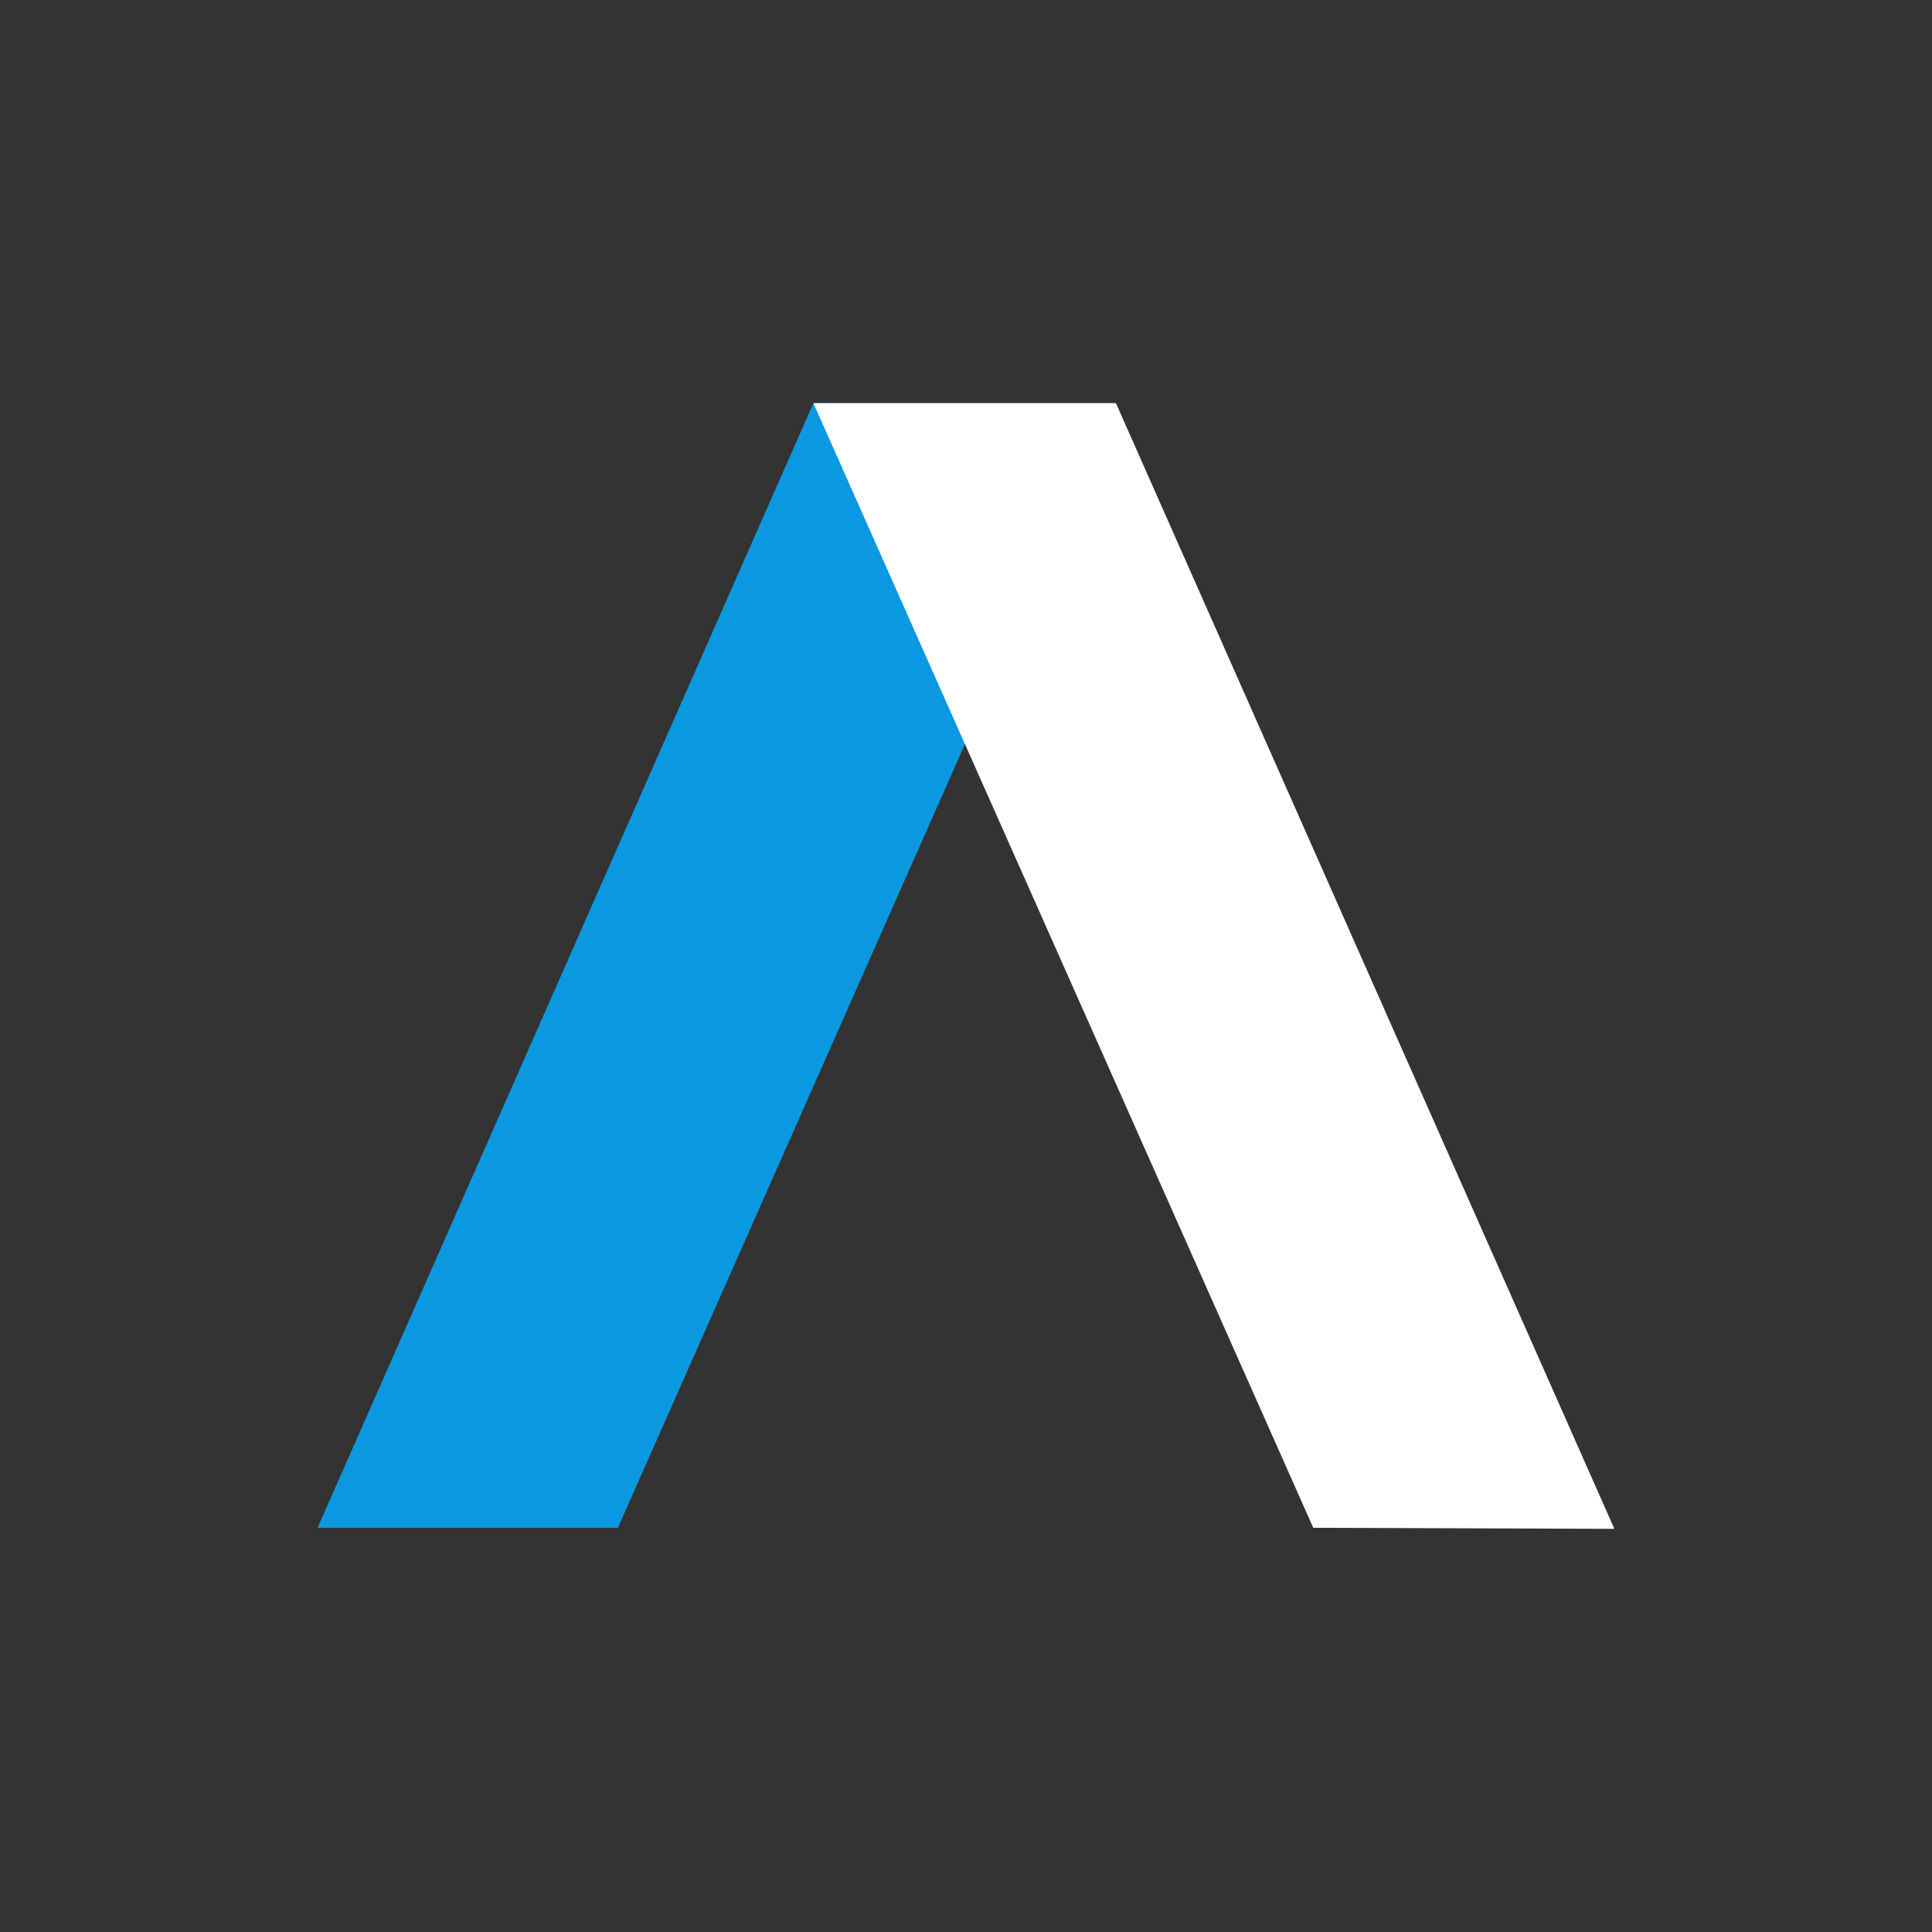
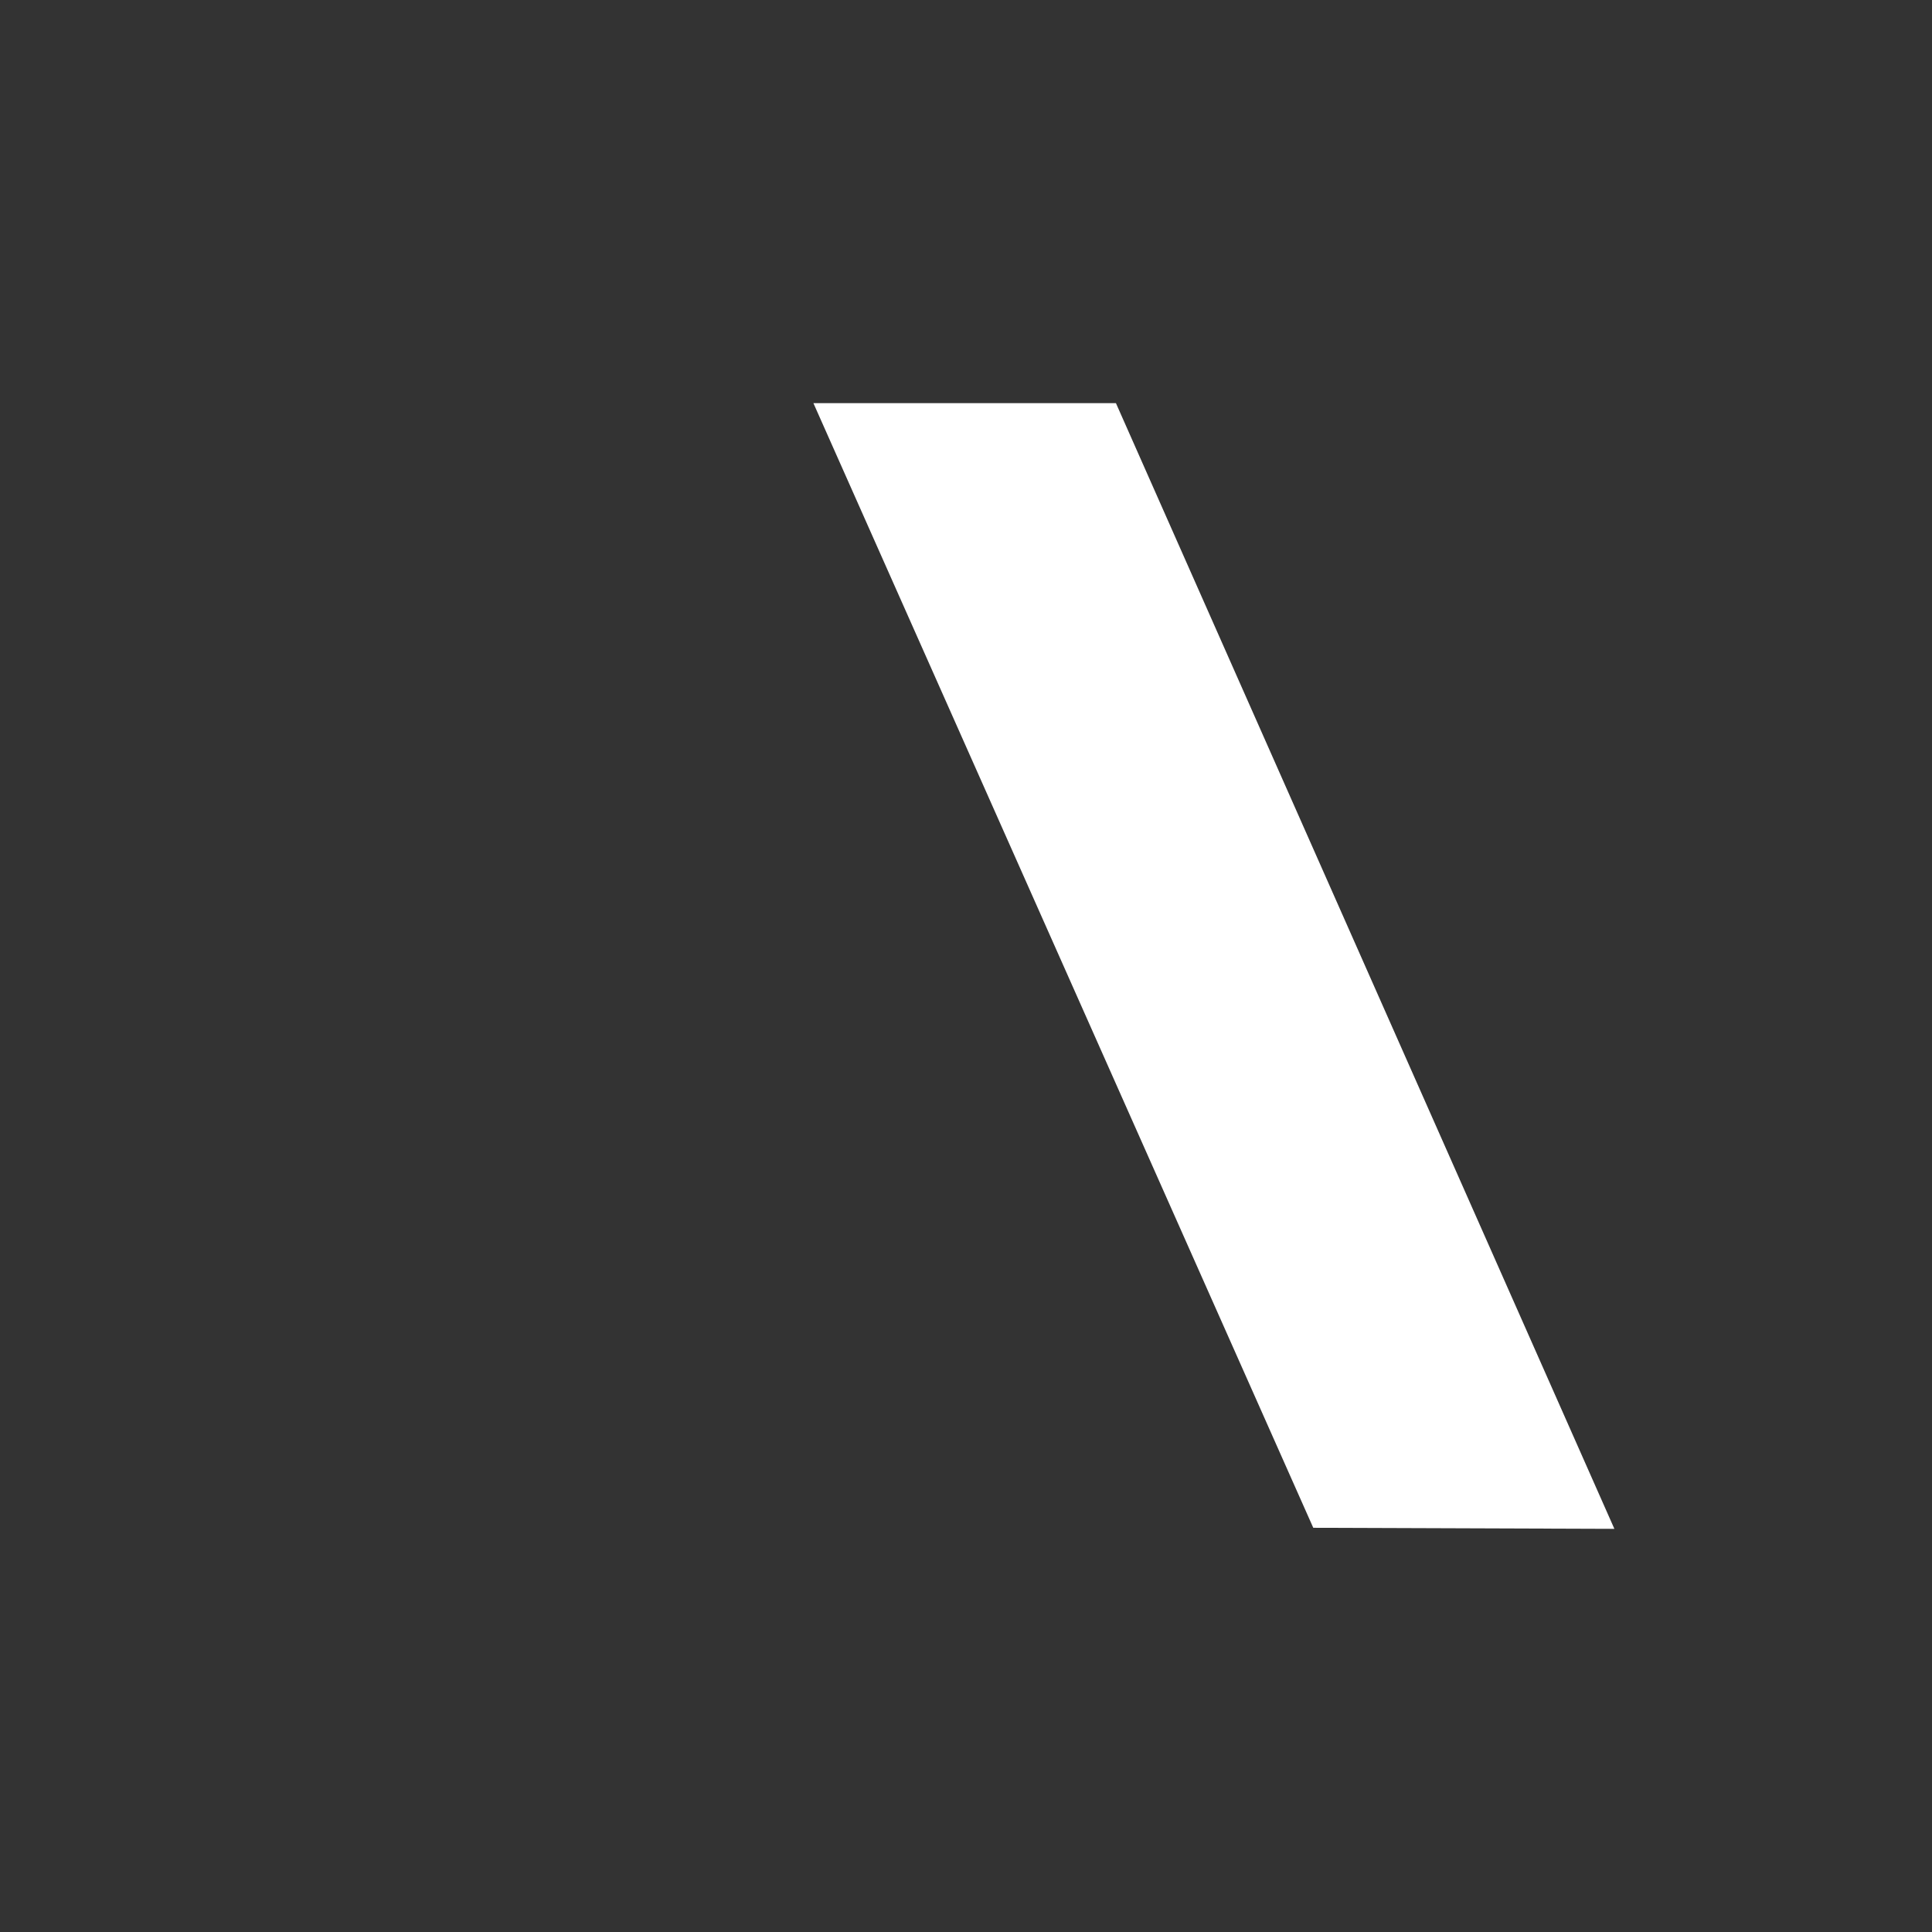
<svg xmlns="http://www.w3.org/2000/svg" width="73" height="73" viewBox="0 0 73 73" fill="none">
  <rect x="0" y="0" width="73" height="73" fill="#333333" stroke="none" />
  <g style="mix-blend-mode:luminosity">
    <g style="mix-blend-mode:luminosity">
-       <path d="M23.347 57.726H12L30.735 15.232H42.166L23.347 57.726Z" fill="#0A99E0" />
      <path d="M49.62 57.727L60.999 57.767L42.165 15.232H30.734L49.621 57.726" fill="white" />
    </g>
  </g>
</svg>